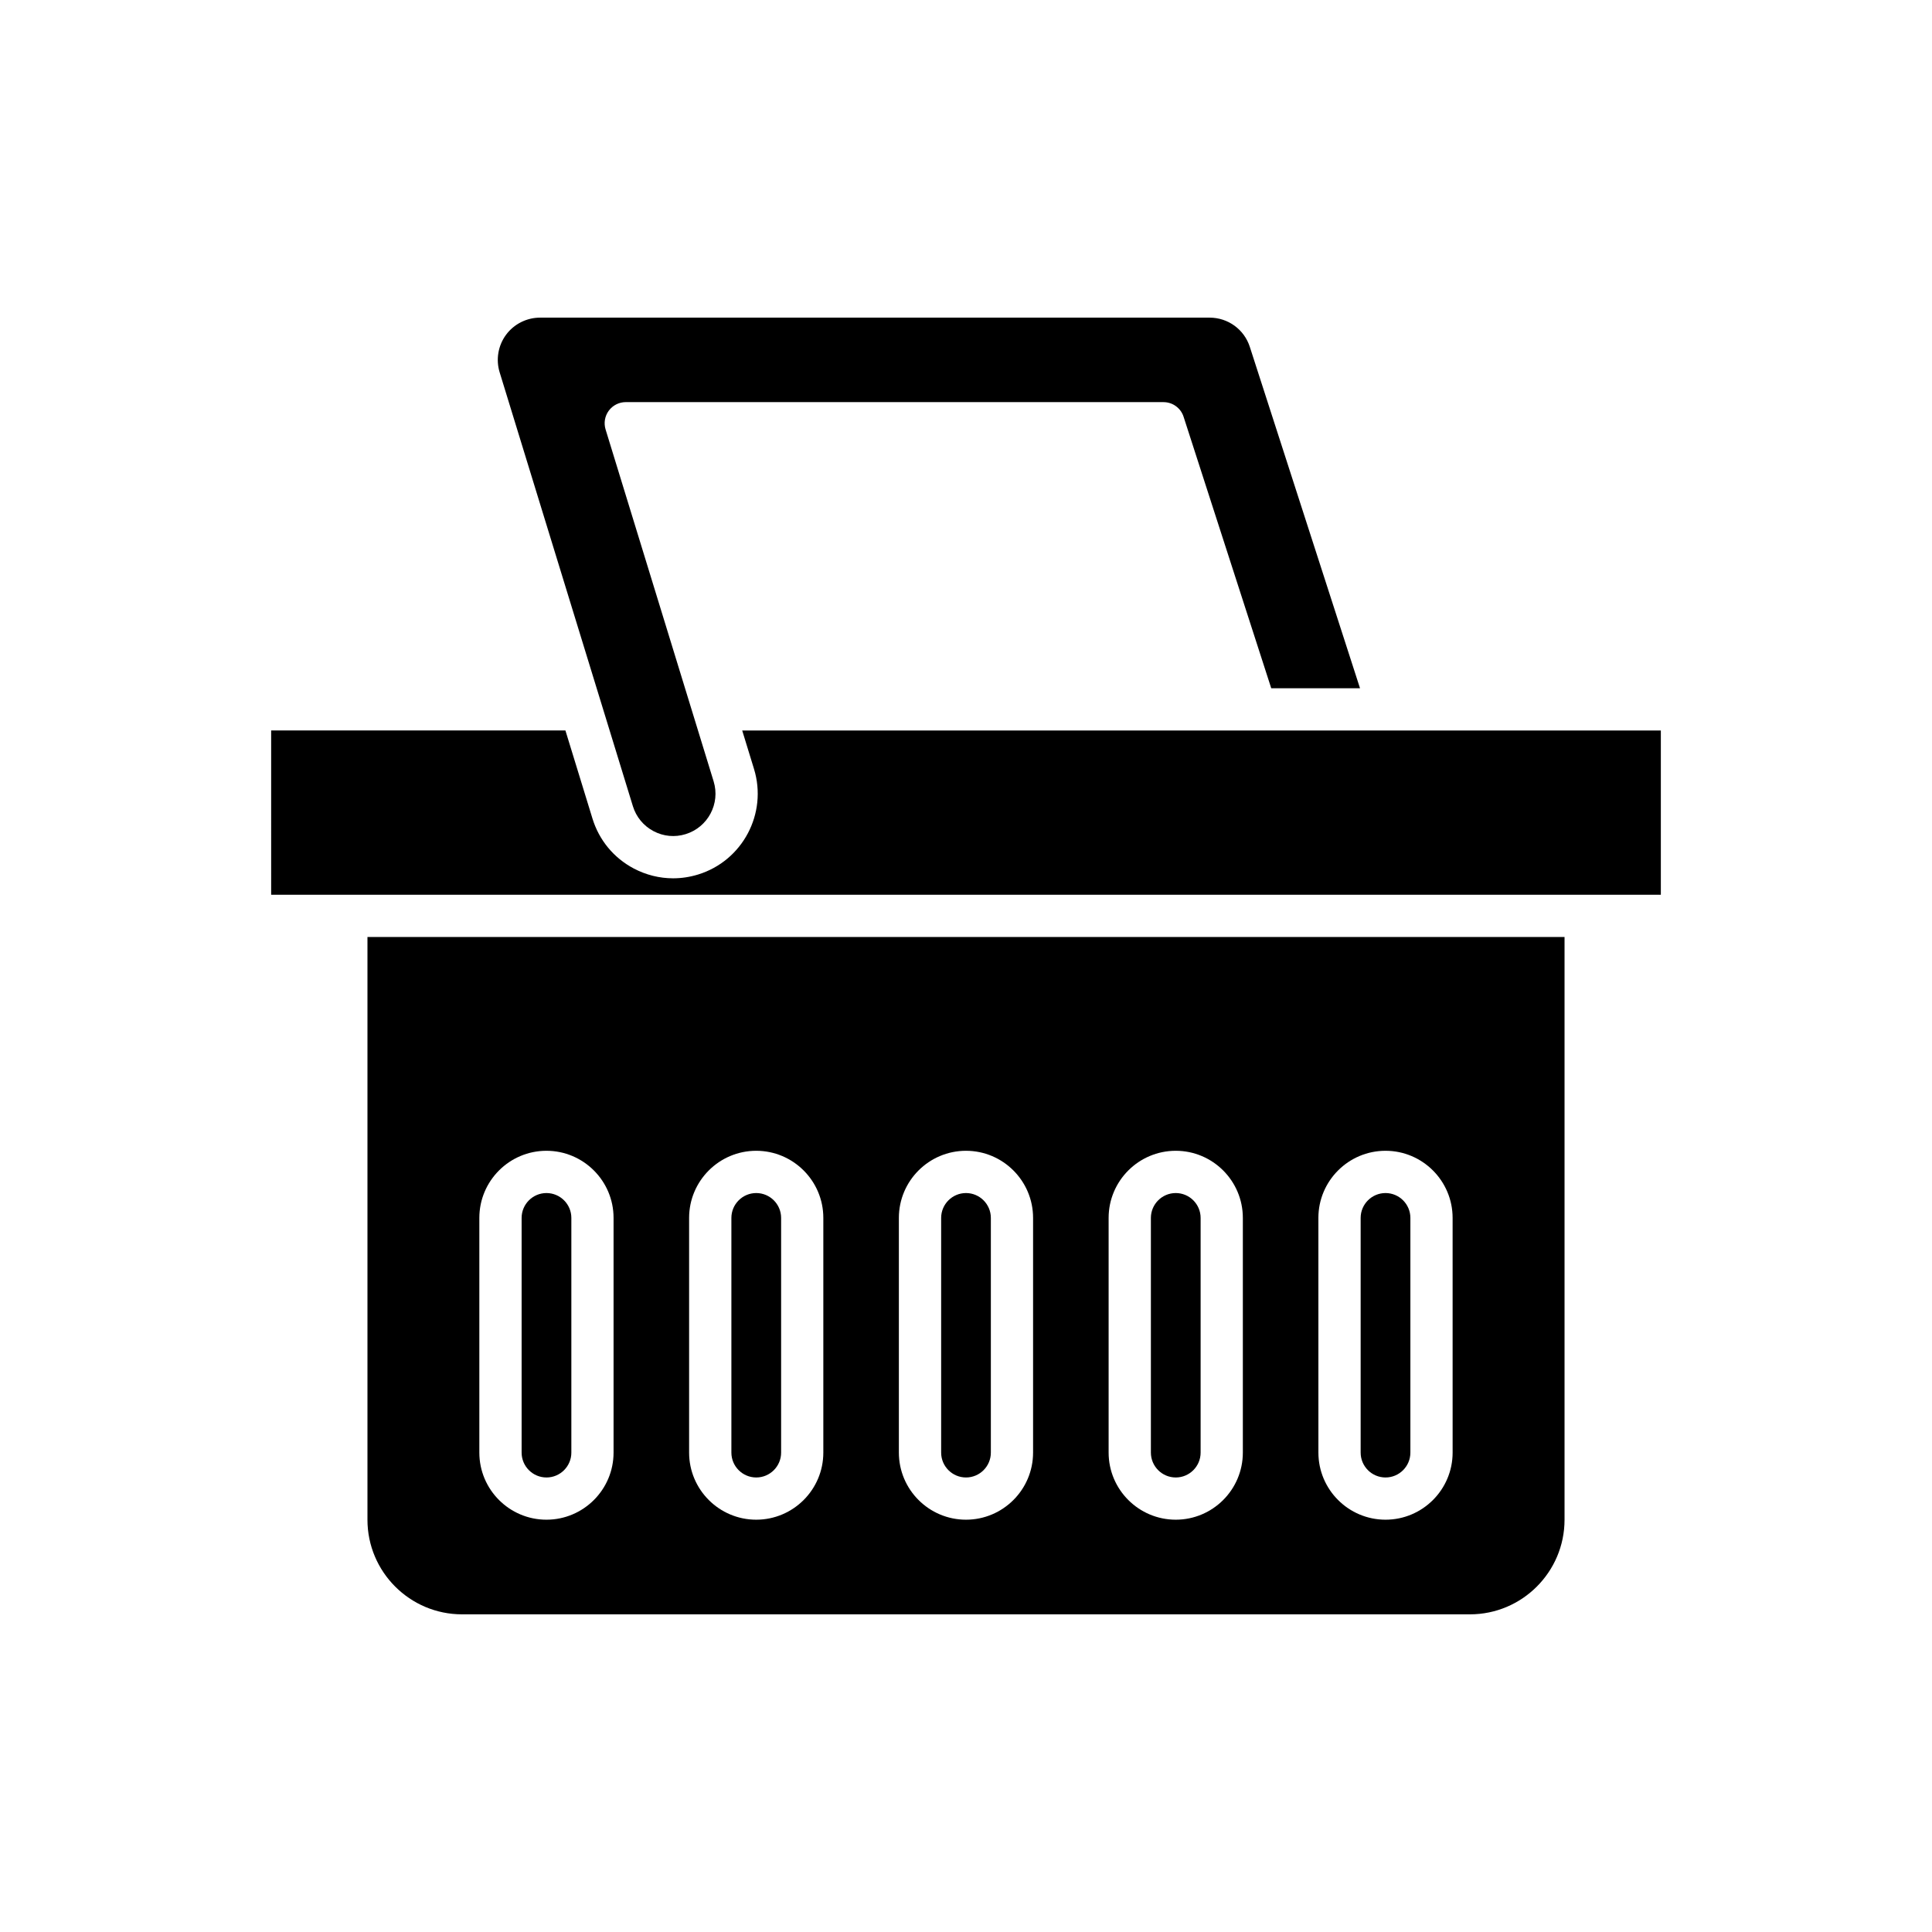
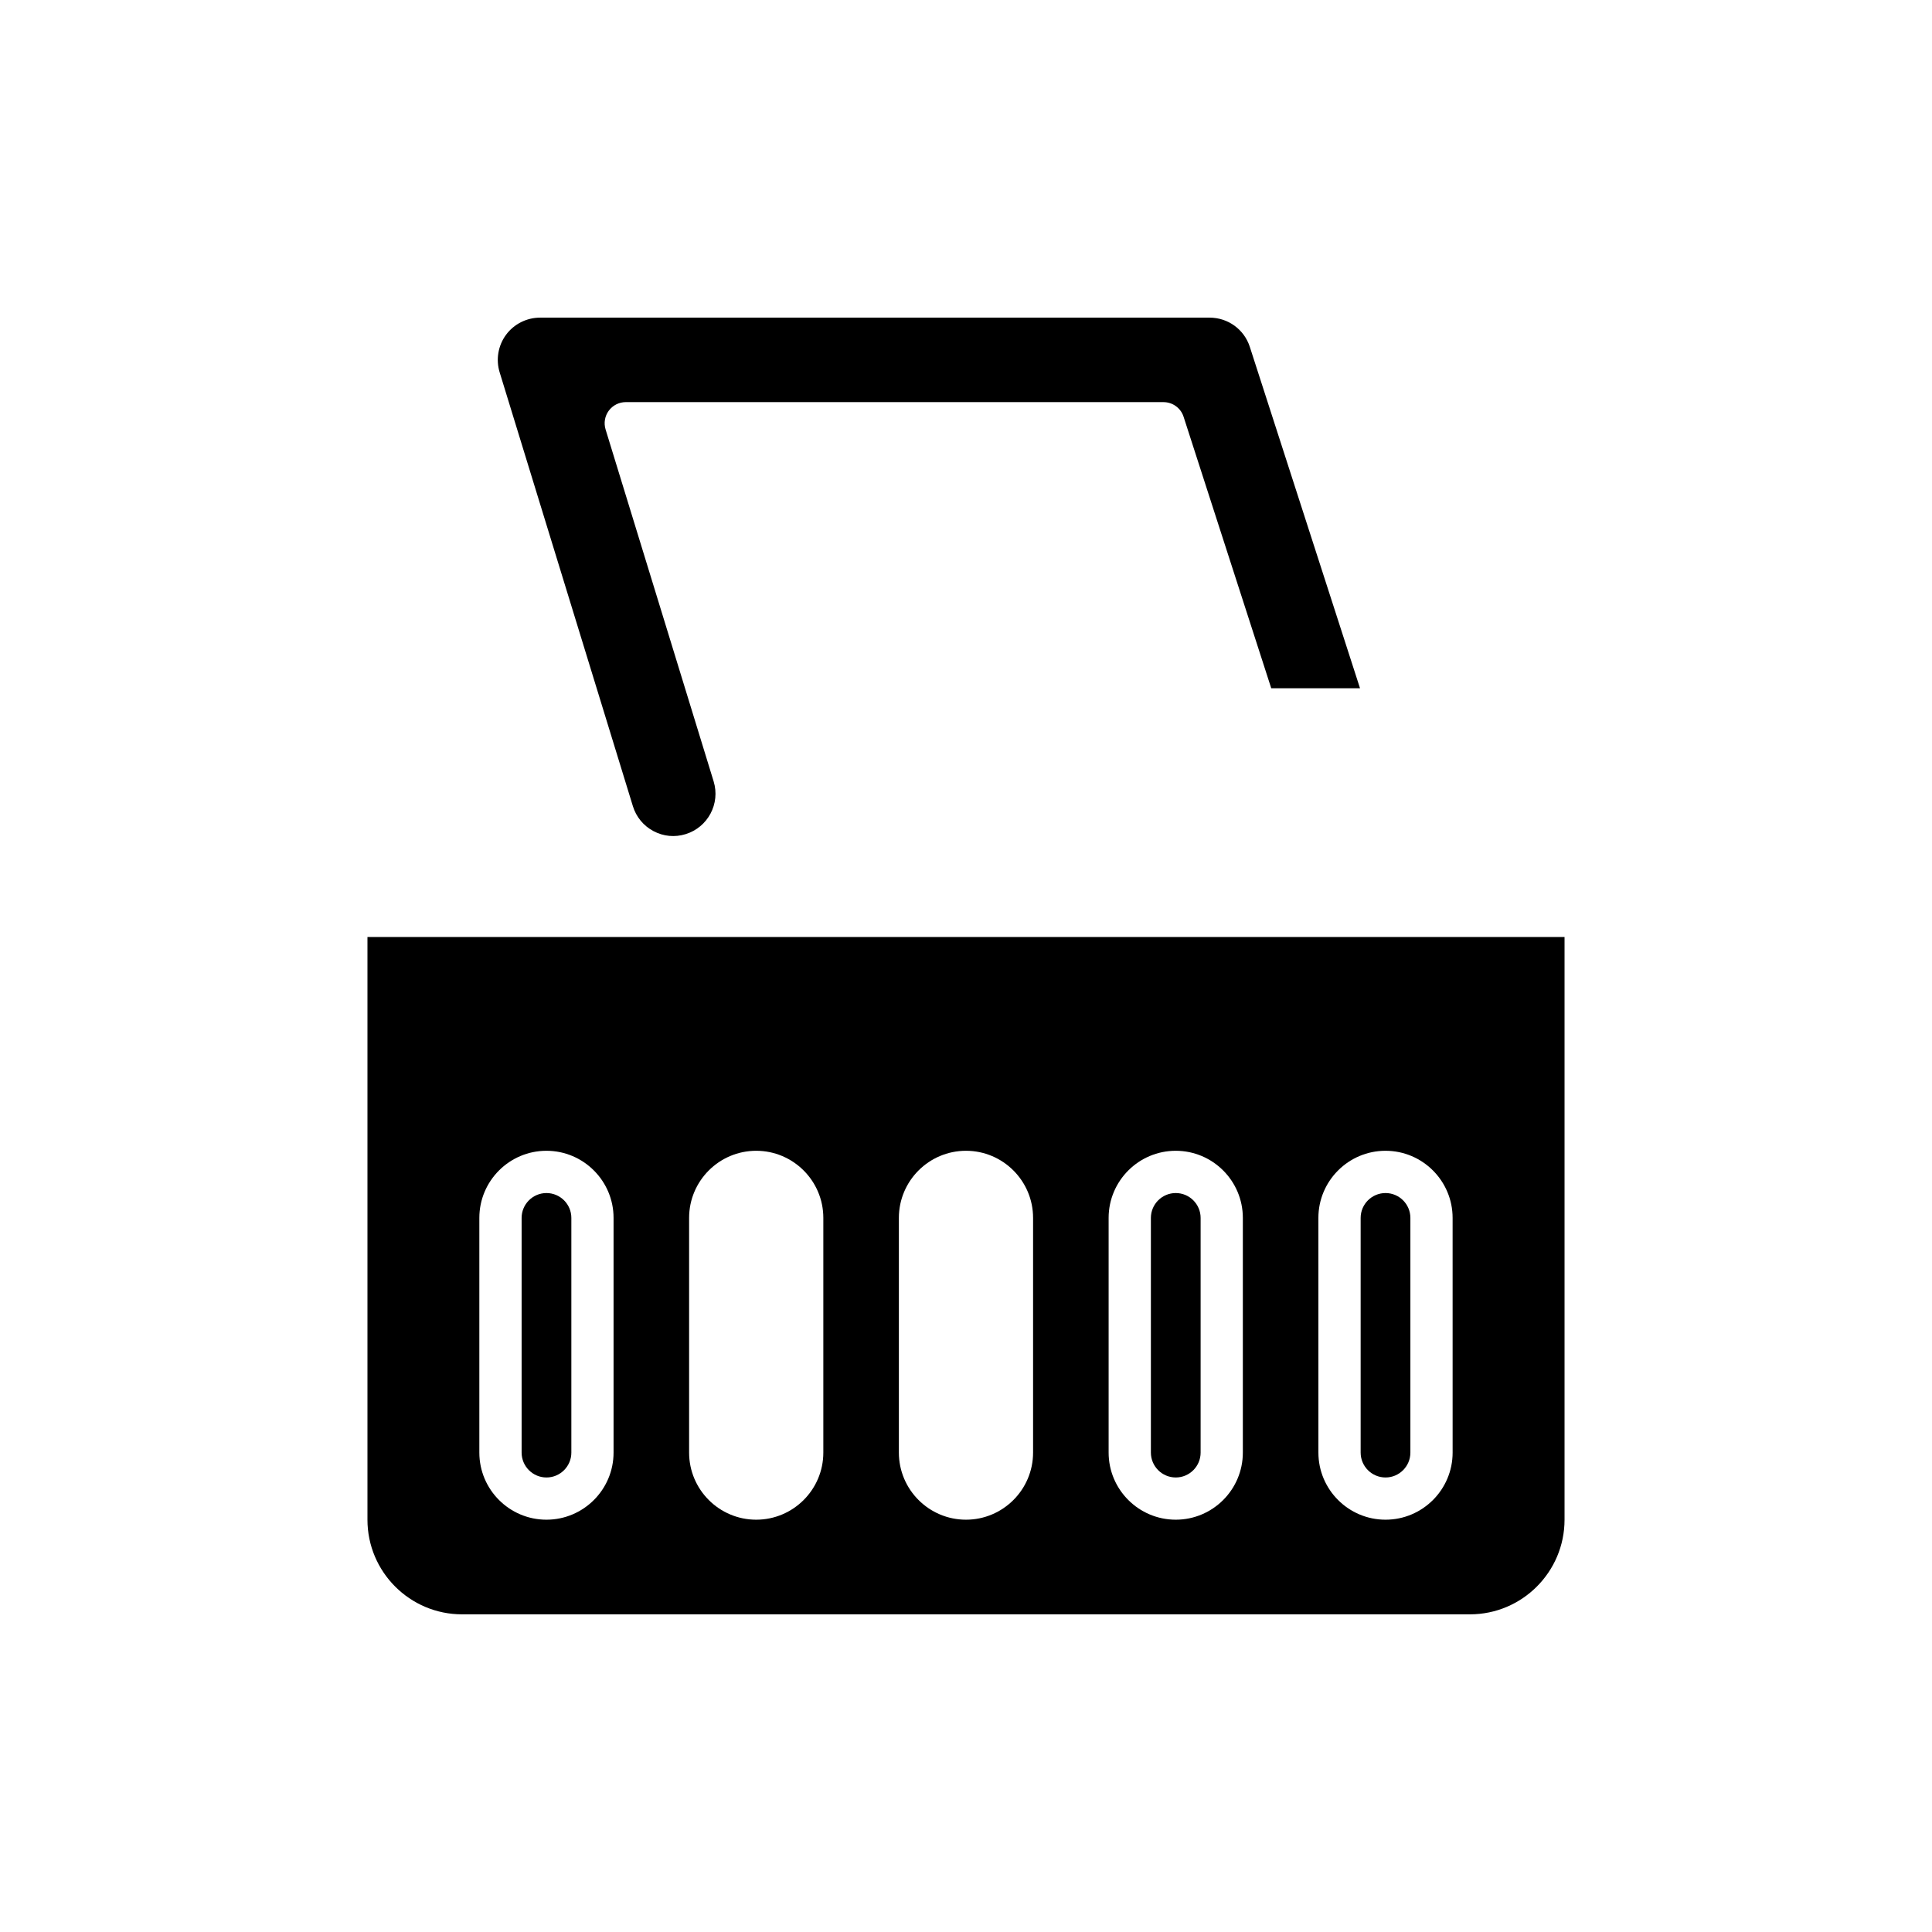
<svg xmlns="http://www.w3.org/2000/svg" fill="#000000" width="800px" height="800px" version="1.1" viewBox="144 144 512 512">
  <g>
    <path d="m309.84 250.57h142.5c2.426 0 4.582 1.566 5.324 3.879l23.227 71.945h23.527l-29.199-90.457c-1.496-4.641-5.777-7.758-10.656-7.758h-177.45c-3.539 0-6.906 1.699-9.004 4.539-2.106 2.844-2.738 6.562-1.699 9.945l35.309 114.98c0.879 2.863 2.82 5.215 5.465 6.617 2.641 1.398 5.664 1.684 8.516 0.797 5.906-1.816 9.234-8.09 7.418-13.992l-28.633-93.258c-0.52-1.695-0.207-3.543 0.848-4.969 1.059-1.43 2.727-2.273 4.504-2.273z" />
-     <path d="m215.86 381.12h368.28v-43.535h-243.45l3.129 10.195c3.625 11.801-3.027 24.355-14.824 27.977-2.176 0.668-4.402 1.004-6.613 1.004-3.598 0-7.16-0.879-10.438-2.606-5.293-2.801-9.172-7.496-10.934-13.227l-7.168-23.344h-77.984z" />
-     <path d="m400 460.17c-3.629 0-6.586 2.957-6.586 6.59v62.195c0 3.633 2.957 6.59 6.586 6.59s6.586-2.957 6.586-6.59v-62.195c0-3.633-2.957-6.59-6.586-6.59z" />
    <path d="m455.59 460.17c-3.637 0-6.594 2.957-6.594 6.59v62.195c0 3.633 2.957 6.59 6.594 6.59 3.629 0 6.586-2.957 6.586-6.59v-62.195c0-3.633-2.957-6.59-6.586-6.59z" />
-     <path d="m344.41 460.17c-3.629 0-6.586 2.957-6.586 6.59v62.195c0 3.633 2.957 6.59 6.586 6.59 3.637 0 6.594-2.957 6.594-6.59v-62.195c0-3.633-2.957-6.59-6.594-6.59z" />
    <path d="m288.82 460.17c-3.629 0-6.586 2.957-6.586 6.59v62.195c0 3.633 2.957 6.59 6.586 6.59 3.637 0 6.594-2.957 6.594-6.59v-62.195c0-3.633-2.957-6.59-6.594-6.59z" />
    <path d="m511.18 460.17c-3.637 0-6.594 2.957-6.594 6.59v62.195c0 3.633 2.957 6.59 6.594 6.59 3.629 0 6.586-2.957 6.586-6.59v-62.195c0-3.633-2.957-6.59-6.586-6.59z" />
    <path d="m558.62 546.75v-154.44h-317.24v154.44c0 13.82 11.246 25.066 25.066 25.066h267.11c13.816 0 25.062-11.242 25.062-25.066zm-252.02-17.801c0 9.809-7.981 17.785-17.789 17.785s-17.781-7.981-17.781-17.785v-62.195c0-9.809 7.977-17.785 17.781-17.785 9.809 0 17.789 7.981 17.789 17.785zm55.59 0c0 9.809-7.981 17.785-17.789 17.785s-17.781-7.981-17.781-17.785v-62.195c0-9.809 7.977-17.785 17.781-17.785 9.809 0 17.789 7.981 17.789 17.785zm55.586 0c0 9.809-7.977 17.785-17.781 17.785-9.809 0-17.785-7.981-17.785-17.785v-62.195c0-9.809 7.977-17.785 17.785-17.785s17.781 7.981 17.781 17.785zm55.59 0c0 9.809-7.977 17.785-17.781 17.785-9.809 0-17.789-7.981-17.789-17.785v-62.195c0-9.809 7.981-17.785 17.789-17.785s17.781 7.981 17.781 17.785zm55.594 0c0 9.809-7.977 17.785-17.781 17.785-9.809 0-17.789-7.981-17.789-17.785l-0.004-62.195c0-9.809 7.981-17.785 17.789-17.785 9.809 0 17.781 7.981 17.781 17.785z" />
  </g>
</svg>